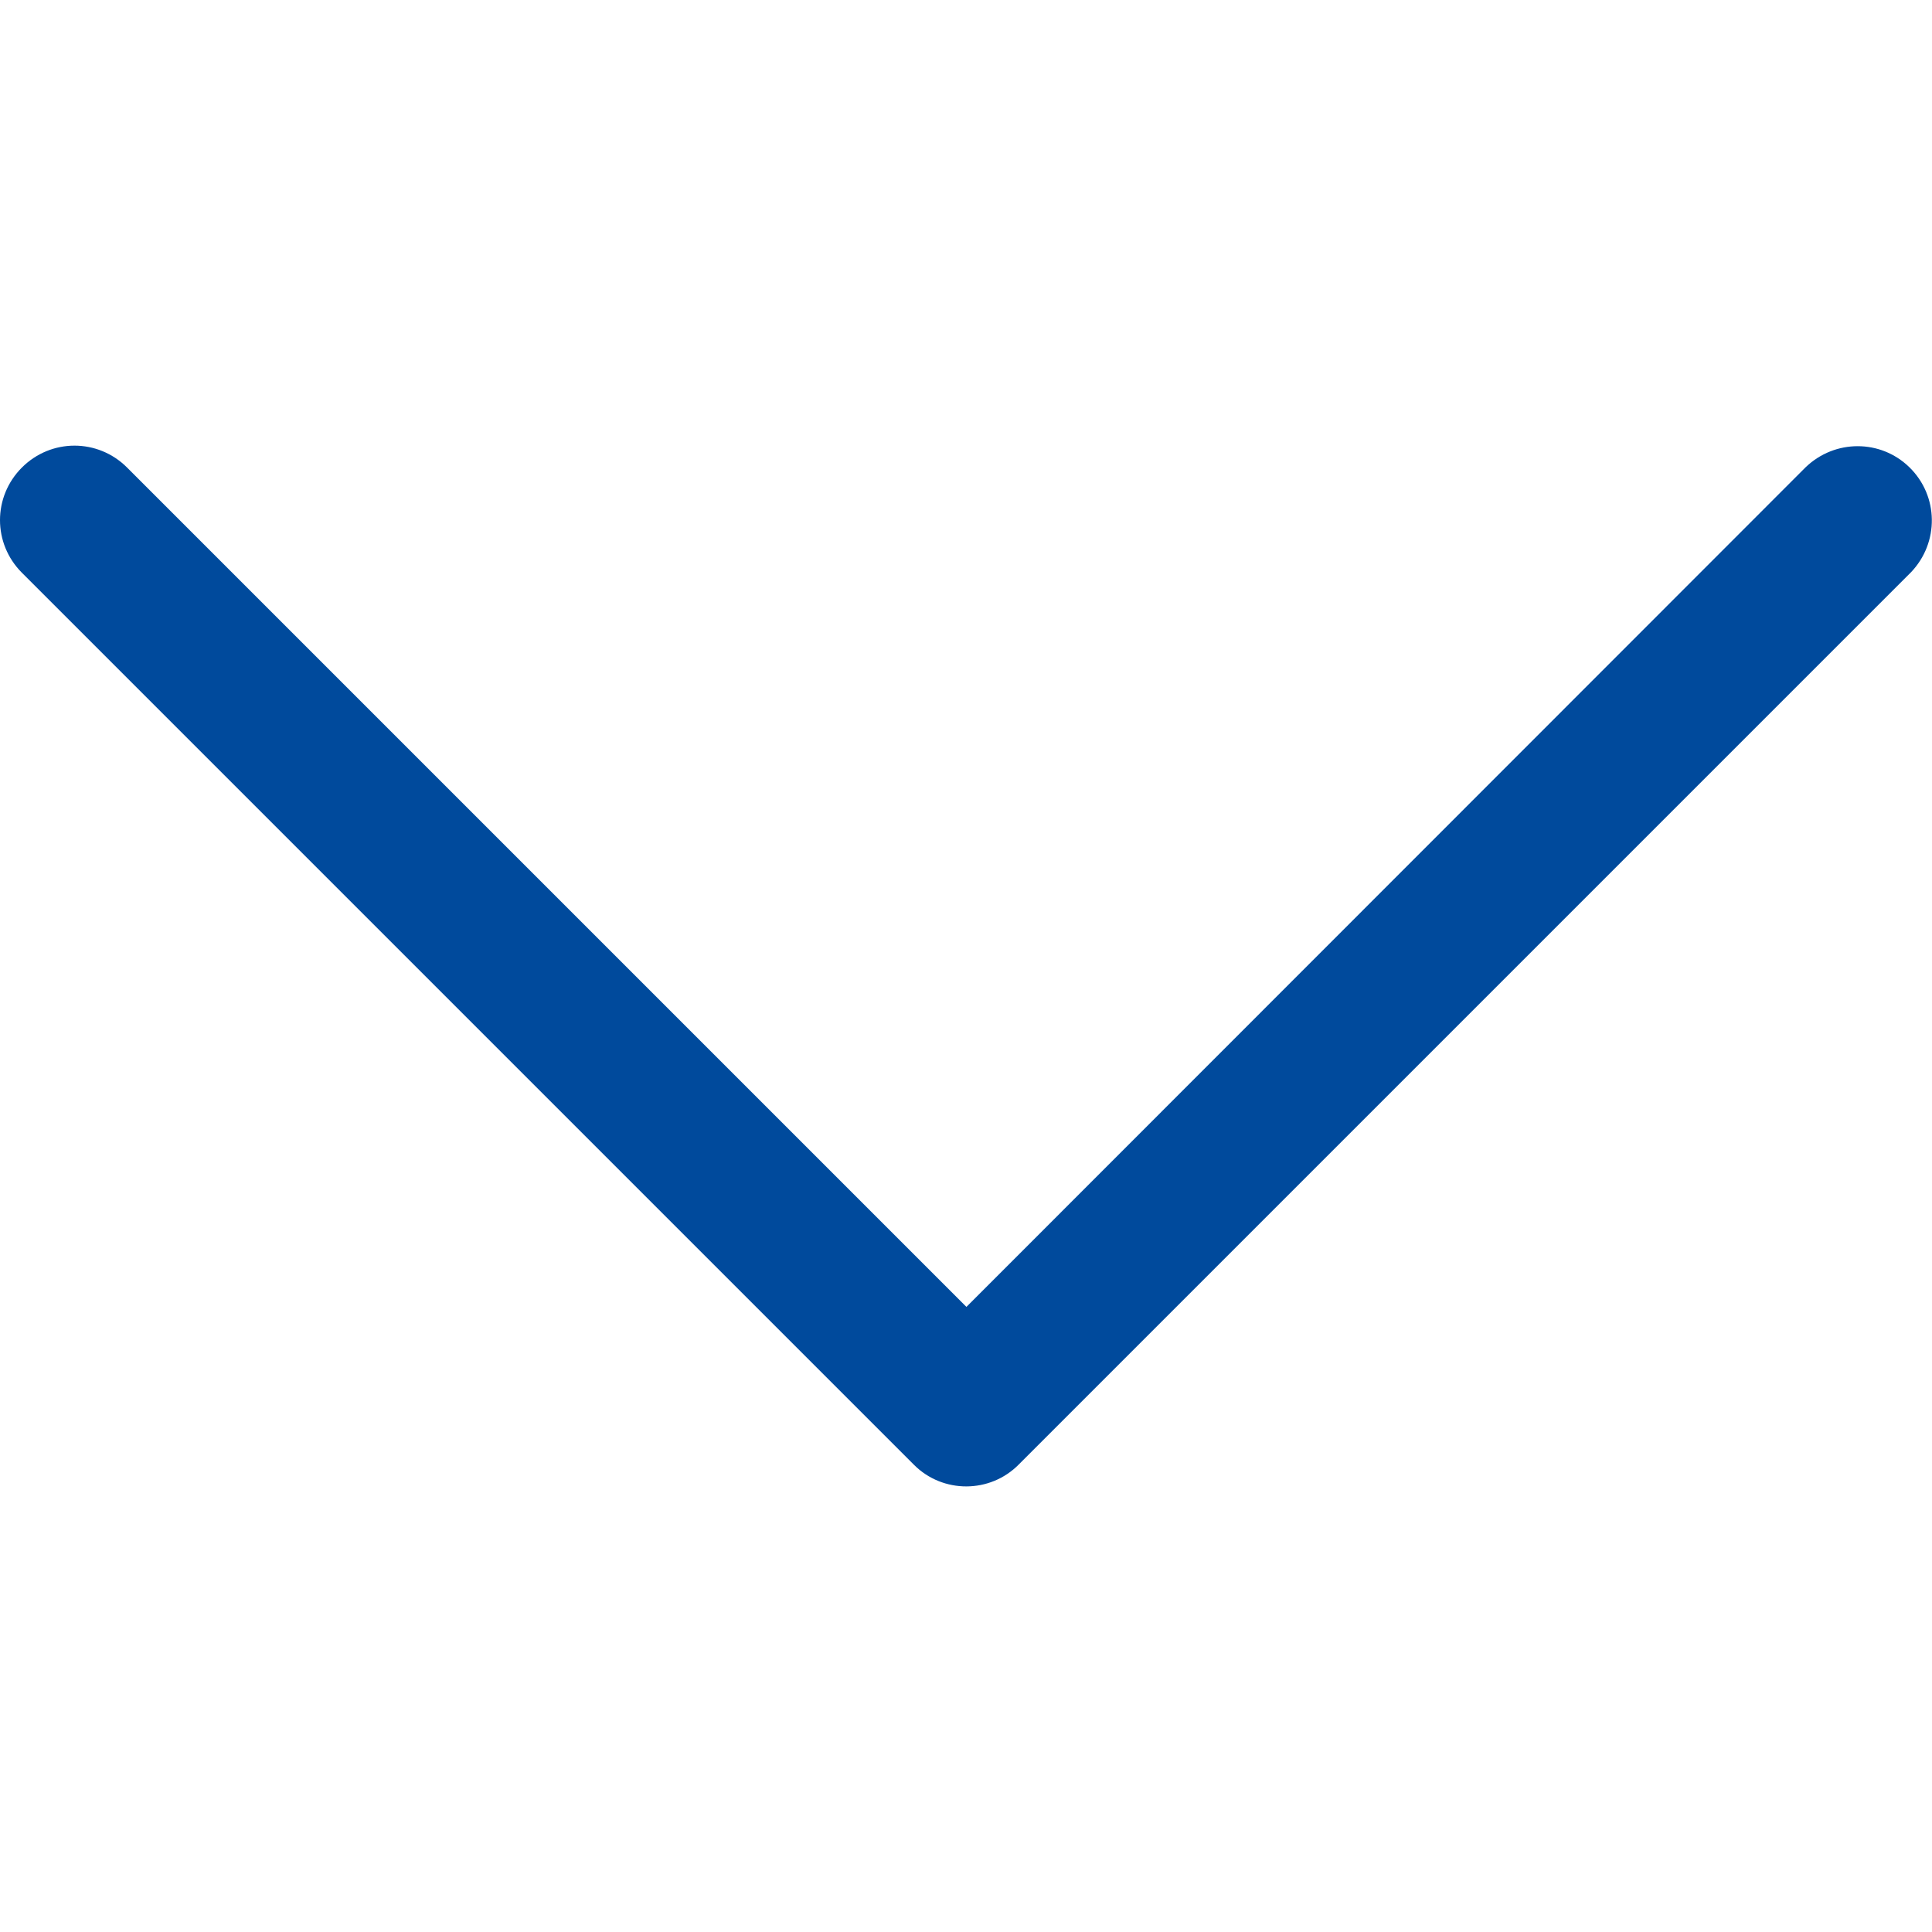
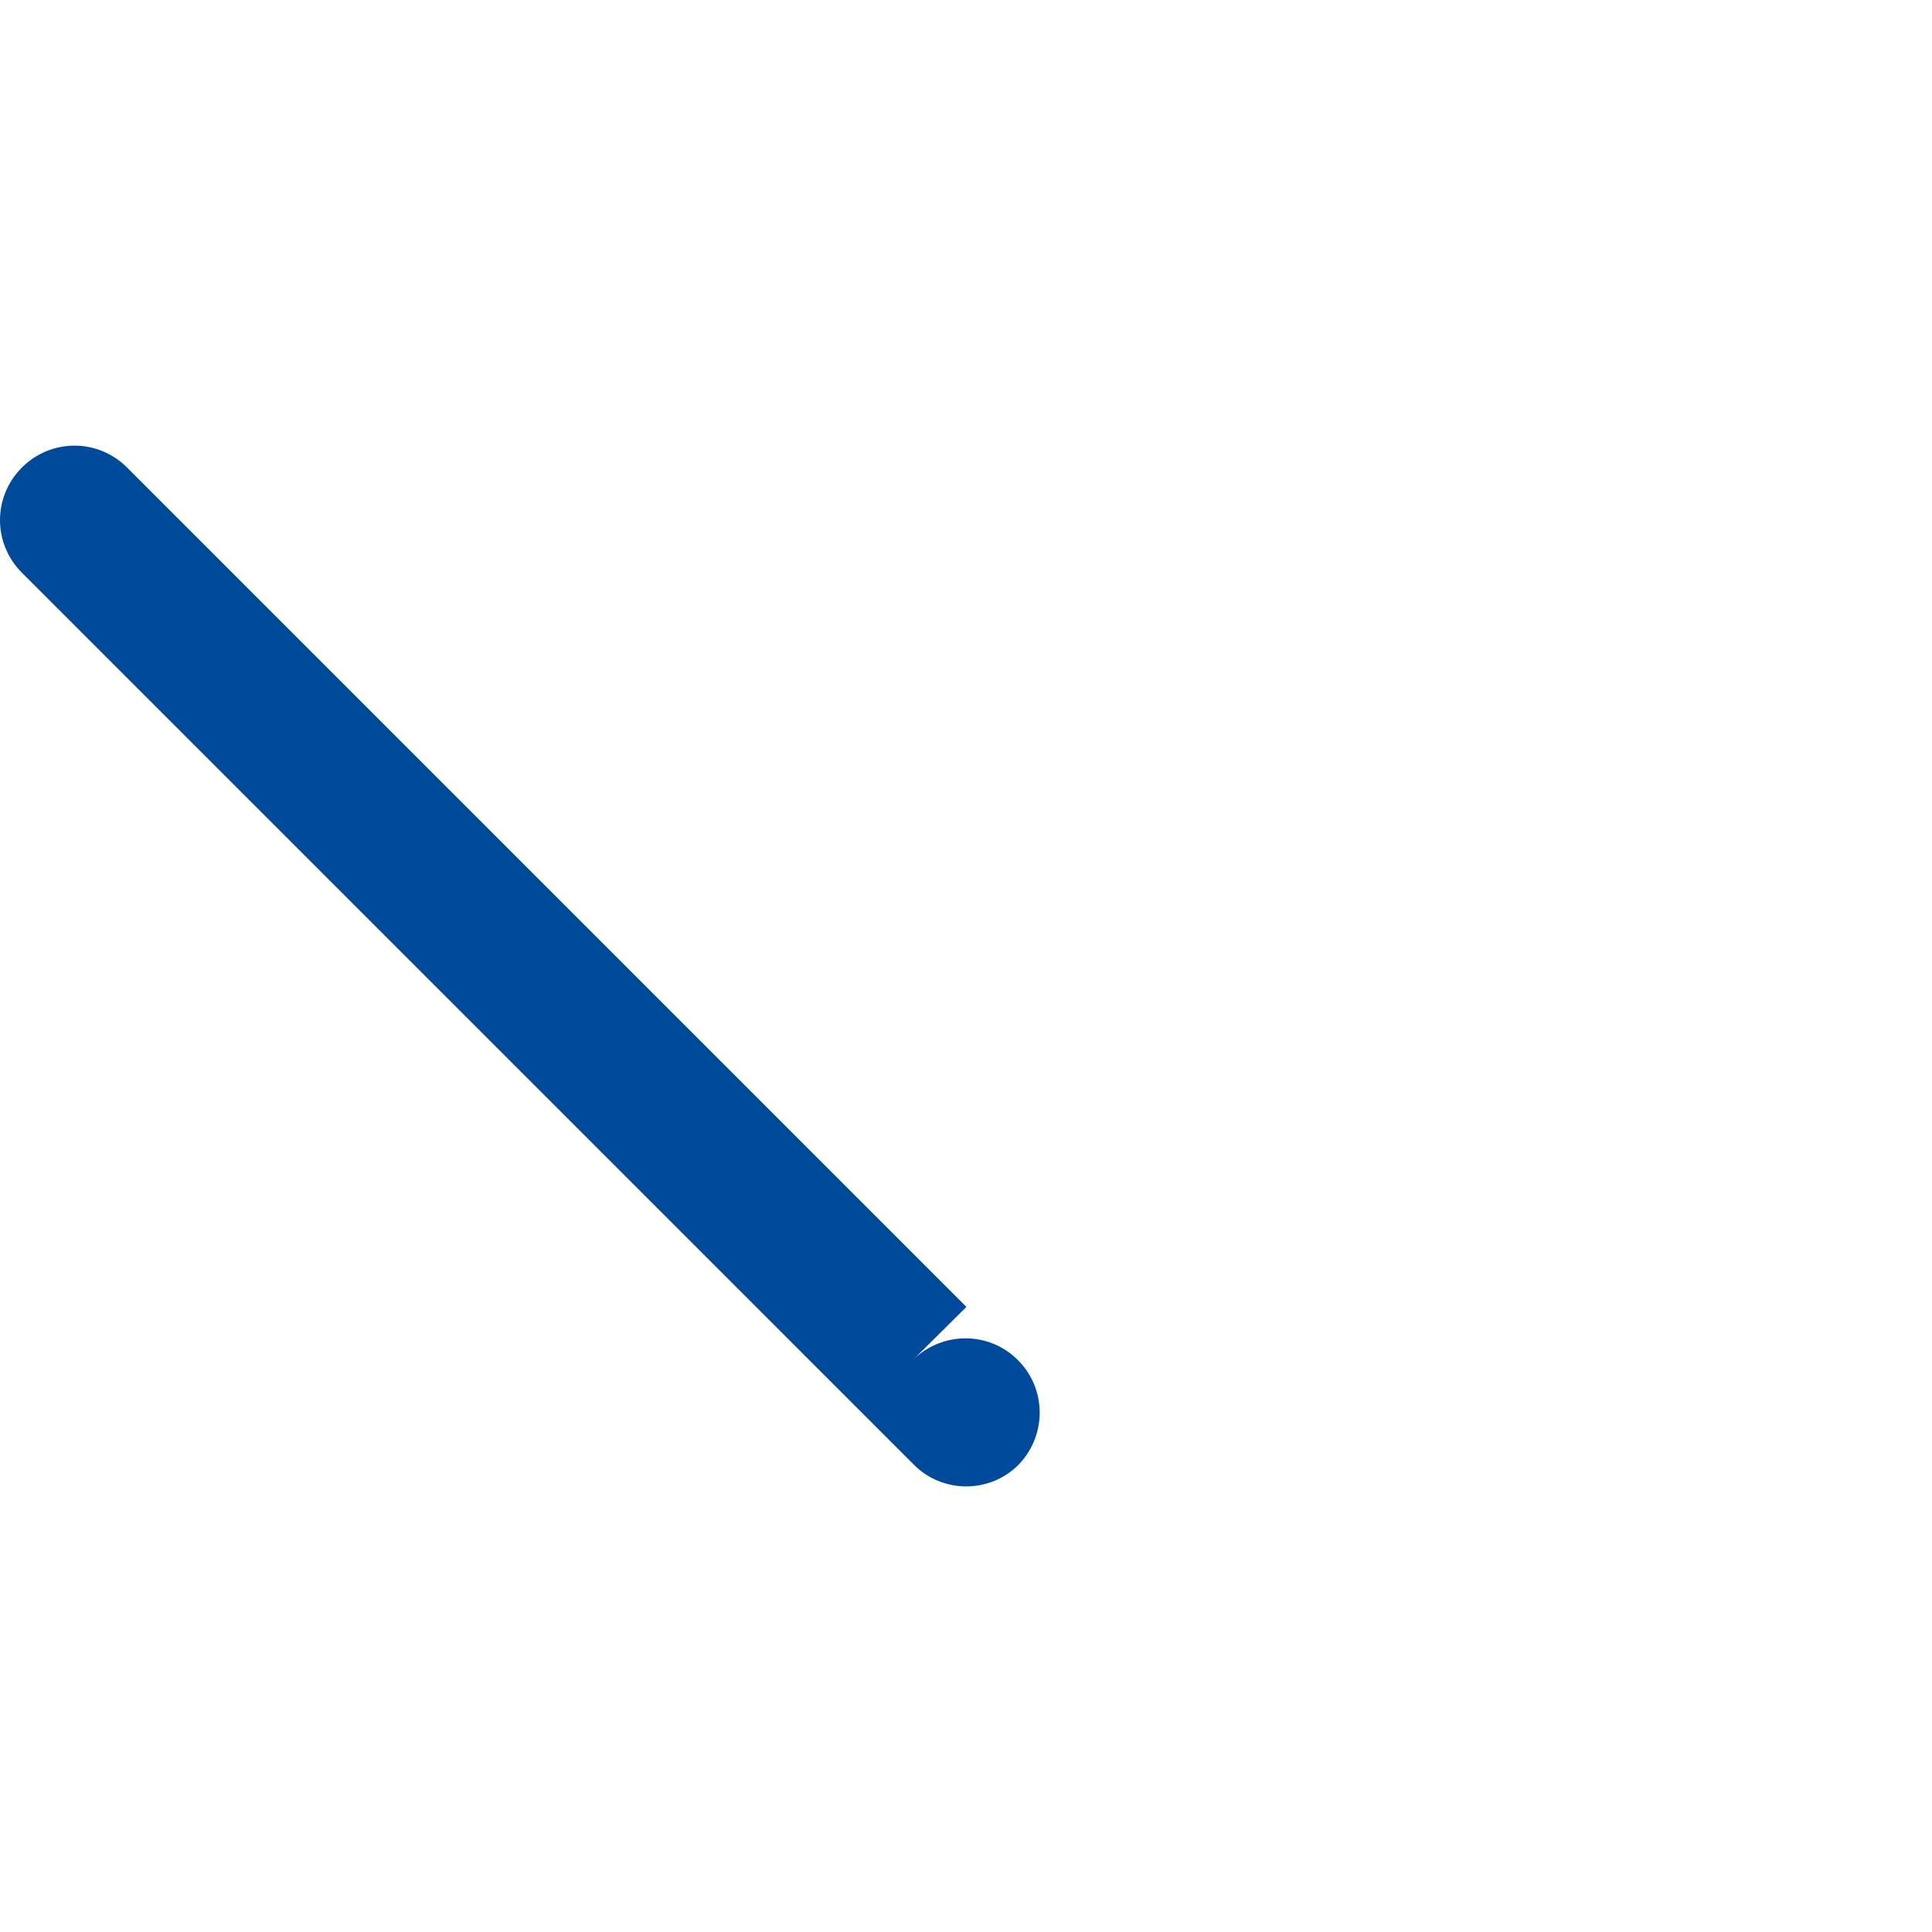
<svg xmlns="http://www.w3.org/2000/svg" version="1.1" id="Layer_6" x="0px" y="0px" viewBox="0 0 450 450" style="enable-background:new 0 0 450 450;" xml:space="preserve">
  <style type="text/css">
	.st0{fill:#004A9C;}
</style>
  <g>
    <g>
      <g>
-         <path class="st0" d="M237.3,341.1l207.8-207.8c6.6-6.9,6.5-17.8-0.4-24.5c-6.7-6.5-17.3-6.5-24.1,0L225.1,304.4L29.6,108.9     c-6.8-6.8-17.7-6.8-24.5,0s-6.8,17.7,0,24.5l207.8,207.8C219.6,347.9,230.6,347.9,237.3,341.1z" />
+         <path class="st0" d="M237.3,341.1c6.6-6.9,6.5-17.8-0.4-24.5c-6.7-6.5-17.3-6.5-24.1,0L225.1,304.4L29.6,108.9     c-6.8-6.8-17.7-6.8-24.5,0s-6.8,17.7,0,24.5l207.8,207.8C219.6,347.9,230.6,347.9,237.3,341.1z" />
      </g>
    </g>
  </g>
</svg>